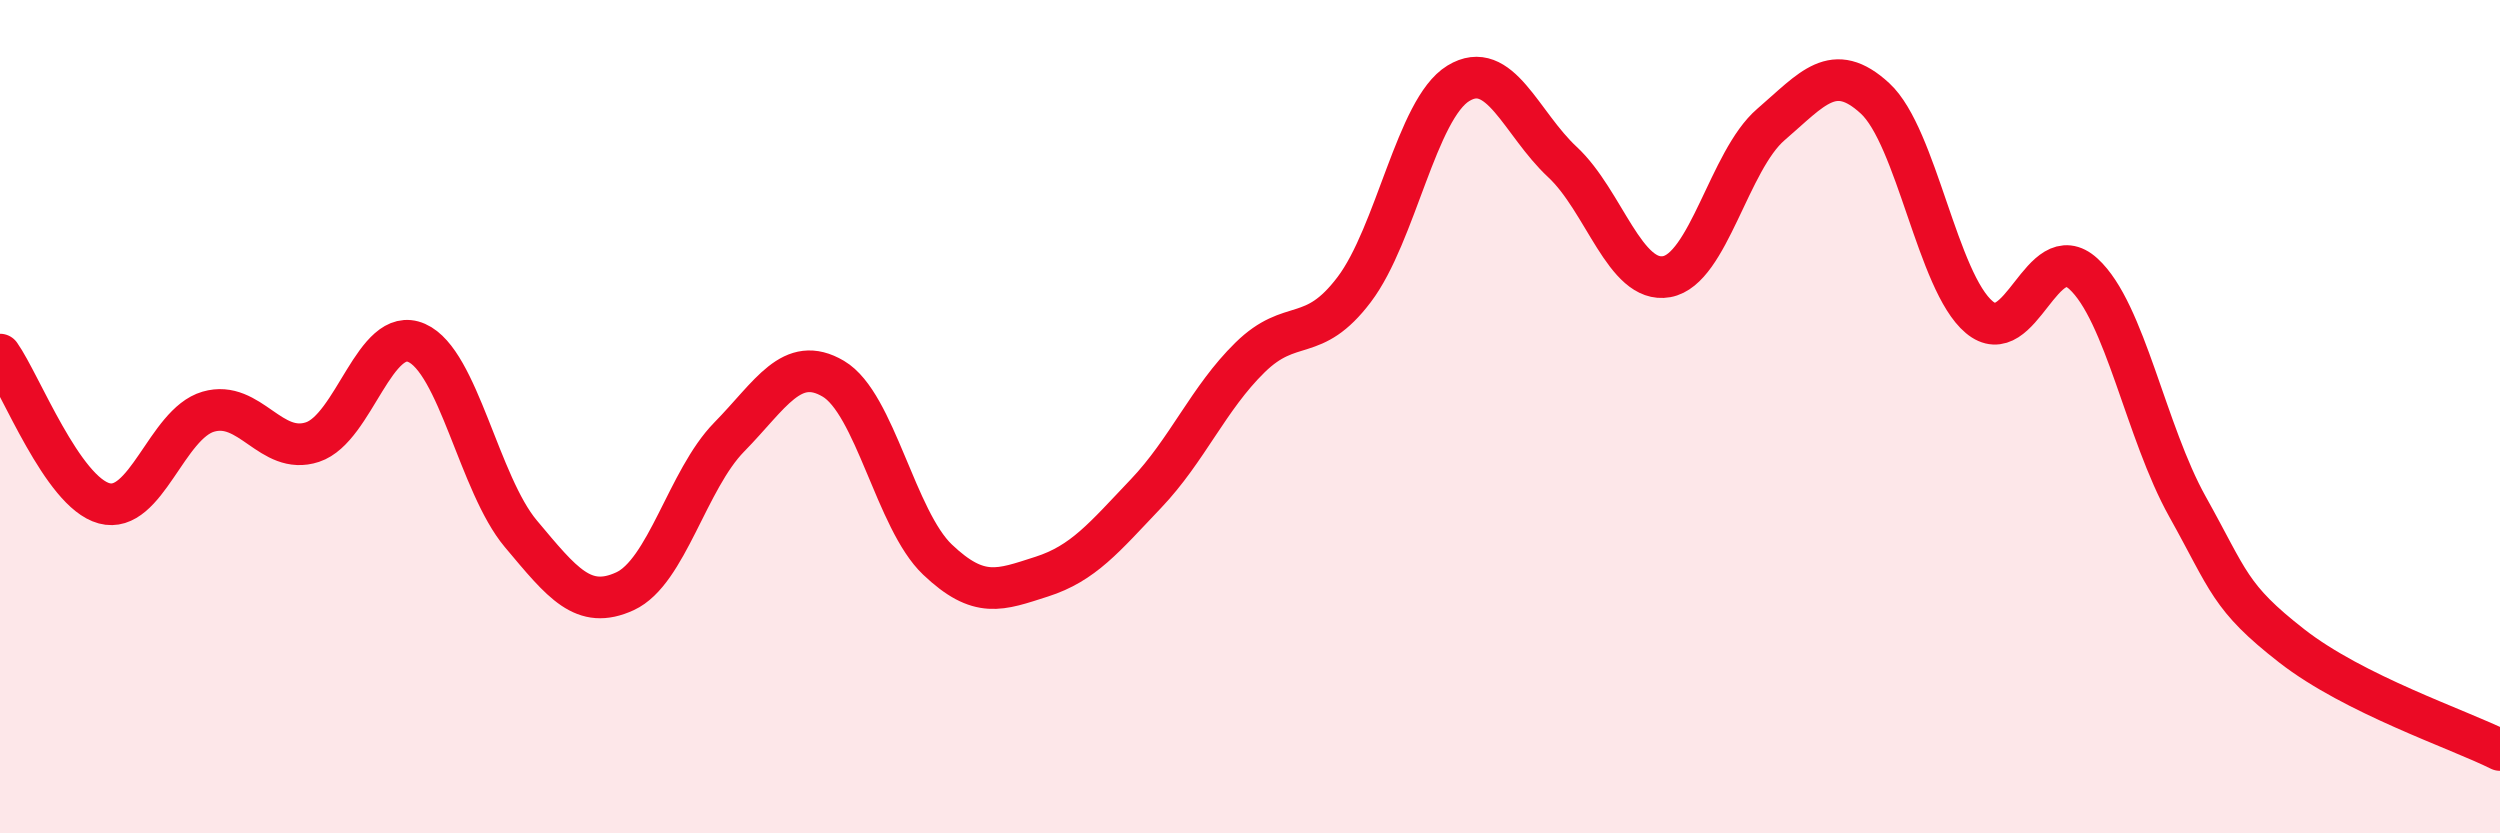
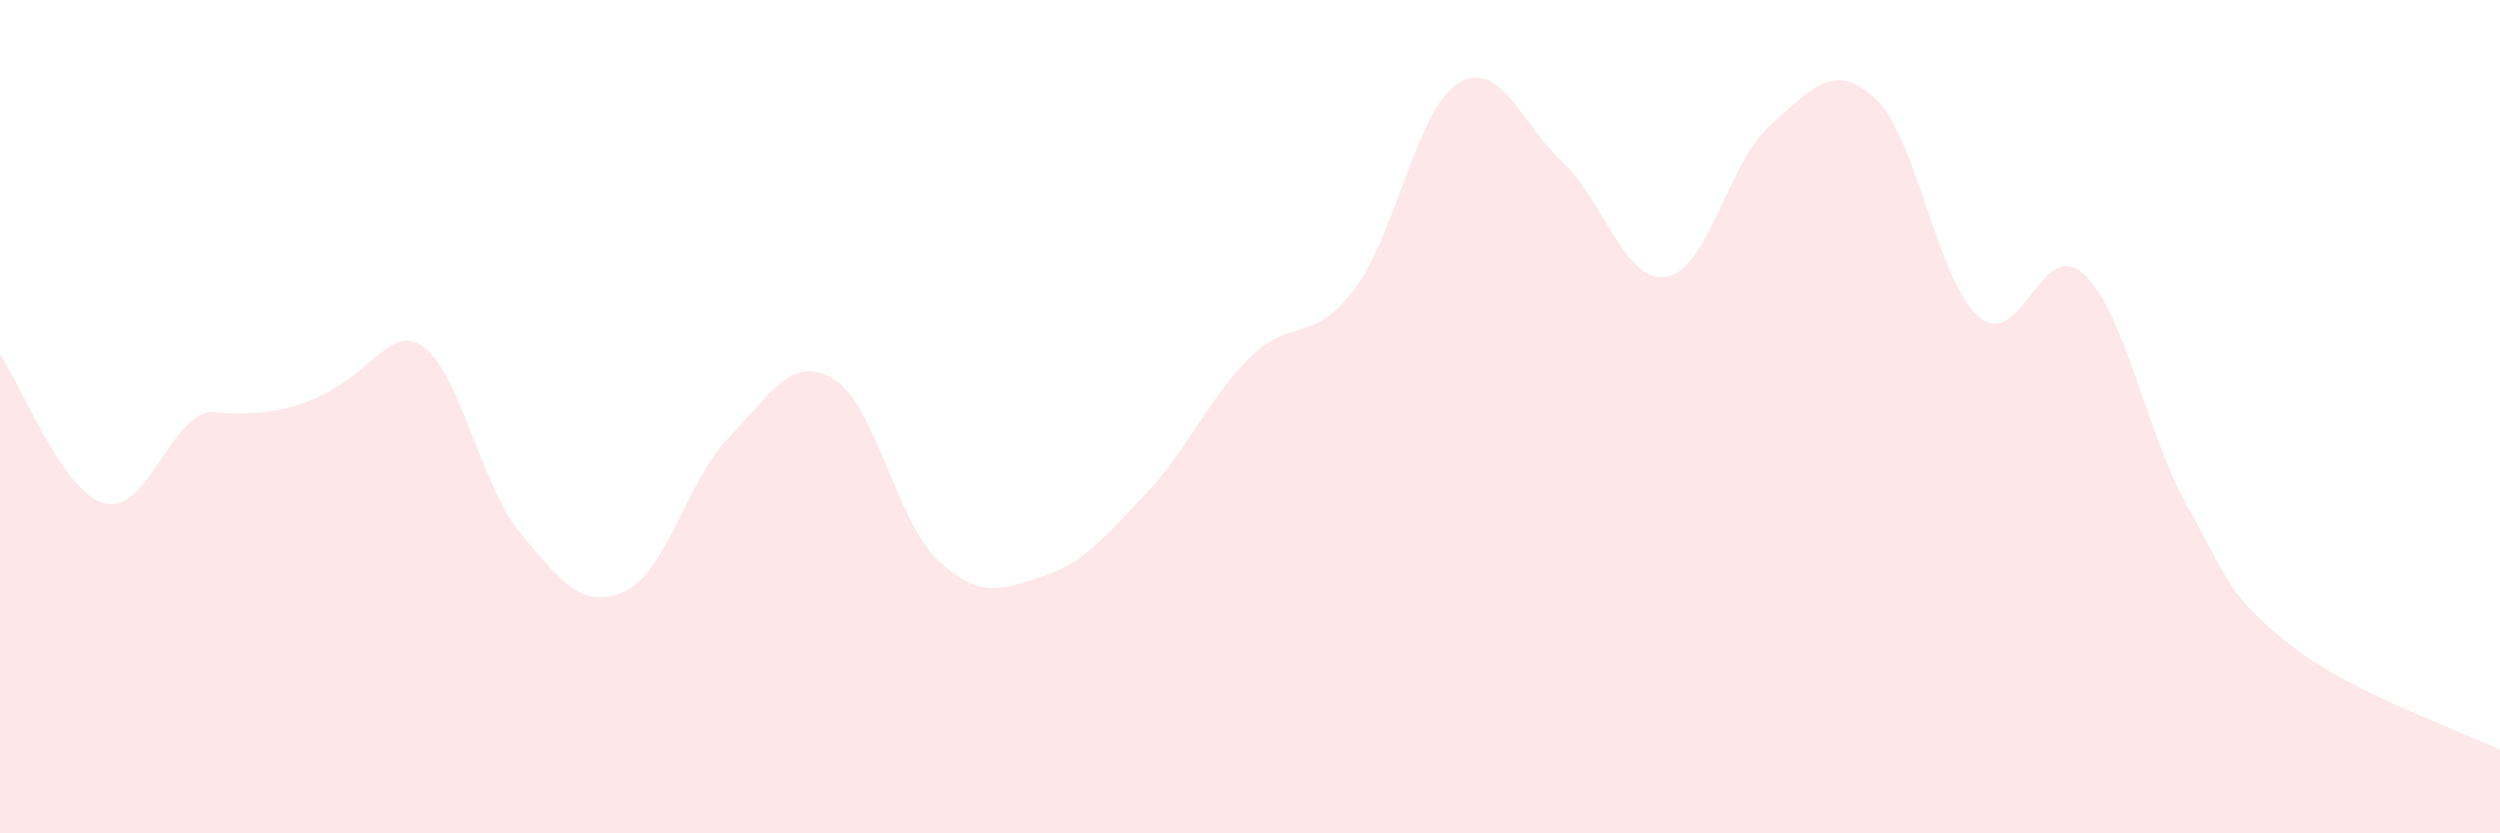
<svg xmlns="http://www.w3.org/2000/svg" width="60" height="20" viewBox="0 0 60 20">
-   <path d="M 0,8.51 C 0.5,9.22 1.5,11.81 2.5,12.08 C 3.5,12.35 4,10.17 5,9.88 C 6,9.59 6.5,10.94 7.5,10.61 C 8.5,10.28 9,7.79 10,8.23 C 11,8.67 11.5,11.62 12.5,12.81 C 13.5,14 14,14.65 15,14.19 C 16,13.73 16.5,11.51 17.5,10.49 C 18.5,9.47 19,8.5 20,9.09 C 21,9.68 21.5,12.48 22.5,13.43 C 23.5,14.38 24,14.16 25,13.84 C 26,13.52 26.5,12.9 27.5,11.85 C 28.5,10.8 29,9.56 30,8.58 C 31,7.6 31.5,8.27 32.5,6.95 C 33.5,5.63 34,2.61 35,2 C 36,1.39 36.5,2.96 37.5,3.89 C 38.5,4.82 39,6.82 40,6.64 C 41,6.46 41.5,3.85 42.5,2.99 C 43.5,2.13 44,1.44 45,2.36 C 46,3.28 46.5,6.77 47.5,7.61 C 48.5,8.45 49,5.66 50,6.57 C 51,7.48 51.5,10.37 52.5,12.16 C 53.5,13.95 53.5,14.33 55,15.5 C 56.5,16.67 59,17.5 60,18L60 20L0 20Z" fill="#EB0A25" opacity="0.1" stroke-linecap="round" stroke-linejoin="round" />
-   <path d="M 0,8.51 C 0.5,9.22 1.5,11.81 2.5,12.08 C 3.5,12.35 4,10.17 5,9.88 C 6,9.59 6.5,10.94 7.5,10.61 C 8.5,10.28 9,7.79 10,8.23 C 11,8.67 11.5,11.62 12.5,12.81 C 13.5,14 14,14.65 15,14.19 C 16,13.73 16.5,11.51 17.5,10.49 C 18.5,9.47 19,8.5 20,9.09 C 21,9.68 21.5,12.48 22.5,13.43 C 23.5,14.38 24,14.16 25,13.84 C 26,13.52 26.5,12.9 27.5,11.85 C 28.5,10.8 29,9.56 30,8.58 C 31,7.6 31.5,8.27 32.5,6.95 C 33.5,5.63 34,2.61 35,2 C 36,1.39 36.5,2.96 37.5,3.89 C 38.5,4.82 39,6.82 40,6.64 C 41,6.46 41.5,3.85 42.5,2.99 C 43.5,2.13 44,1.44 45,2.36 C 46,3.28 46.5,6.77 47.5,7.61 C 48.5,8.45 49,5.66 50,6.57 C 51,7.48 51.5,10.37 52.5,12.16 C 53.5,13.95 53.5,14.33 55,15.5 C 56.5,16.67 59,17.5 60,18" stroke="#EB0A25" stroke-width="1" fill="none" stroke-linecap="round" stroke-linejoin="round" />
+   <path d="M 0,8.51 C 0.5,9.22 1.5,11.81 2.5,12.08 C 3.5,12.35 4,10.17 5,9.88 C 8.5,10.28 9,7.79 10,8.23 C 11,8.67 11.5,11.62 12.5,12.81 C 13.5,14 14,14.65 15,14.19 C 16,13.73 16.5,11.51 17.5,10.49 C 18.5,9.47 19,8.5 20,9.09 C 21,9.68 21.5,12.48 22.5,13.43 C 23.5,14.38 24,14.16 25,13.84 C 26,13.52 26.5,12.9 27.5,11.85 C 28.5,10.8 29,9.56 30,8.58 C 31,7.6 31.5,8.27 32.5,6.95 C 33.5,5.63 34,2.61 35,2 C 36,1.39 36.5,2.96 37.5,3.89 C 38.5,4.82 39,6.82 40,6.64 C 41,6.46 41.5,3.85 42.5,2.99 C 43.5,2.13 44,1.44 45,2.36 C 46,3.28 46.5,6.77 47.5,7.61 C 48.5,8.45 49,5.66 50,6.57 C 51,7.48 51.5,10.37 52.5,12.16 C 53.5,13.95 53.5,14.33 55,15.5 C 56.5,16.67 59,17.5 60,18L60 20L0 20Z" fill="#EB0A25" opacity="0.1" stroke-linecap="round" stroke-linejoin="round" />
</svg>